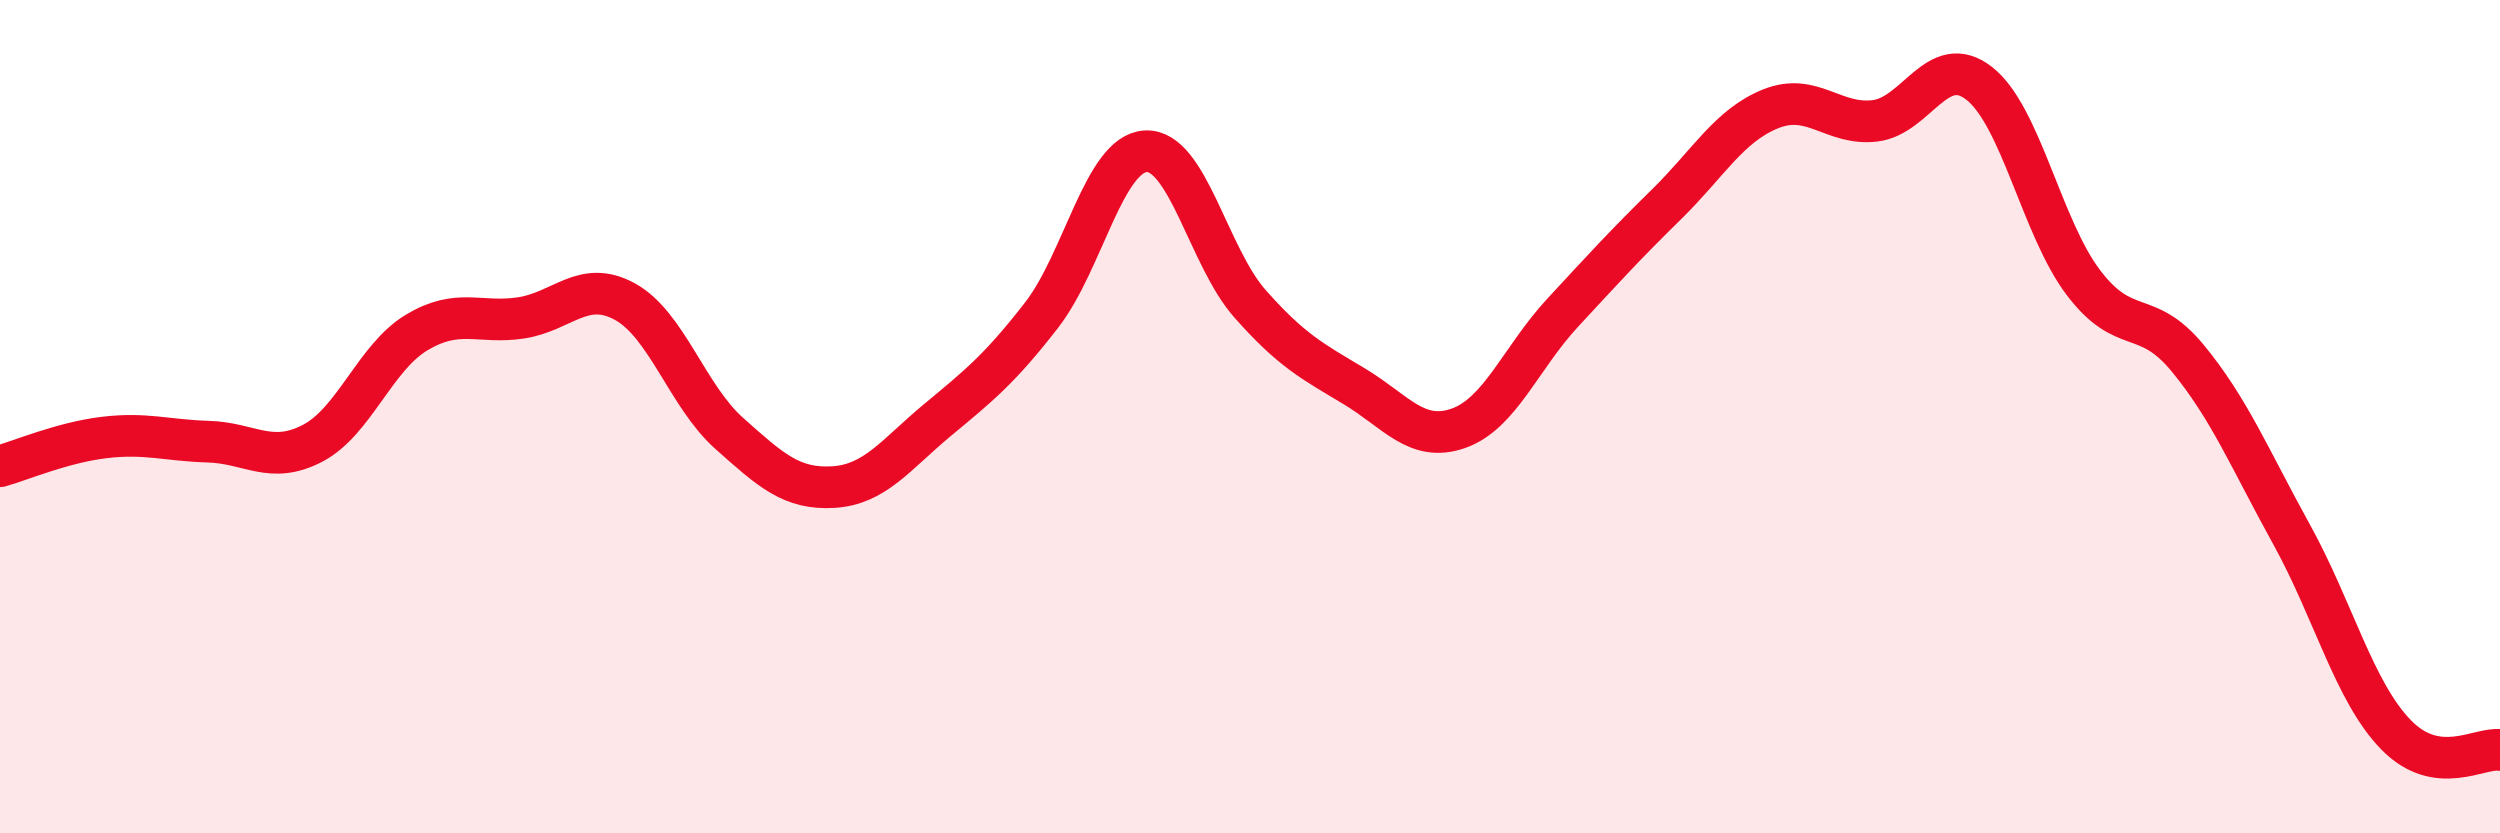
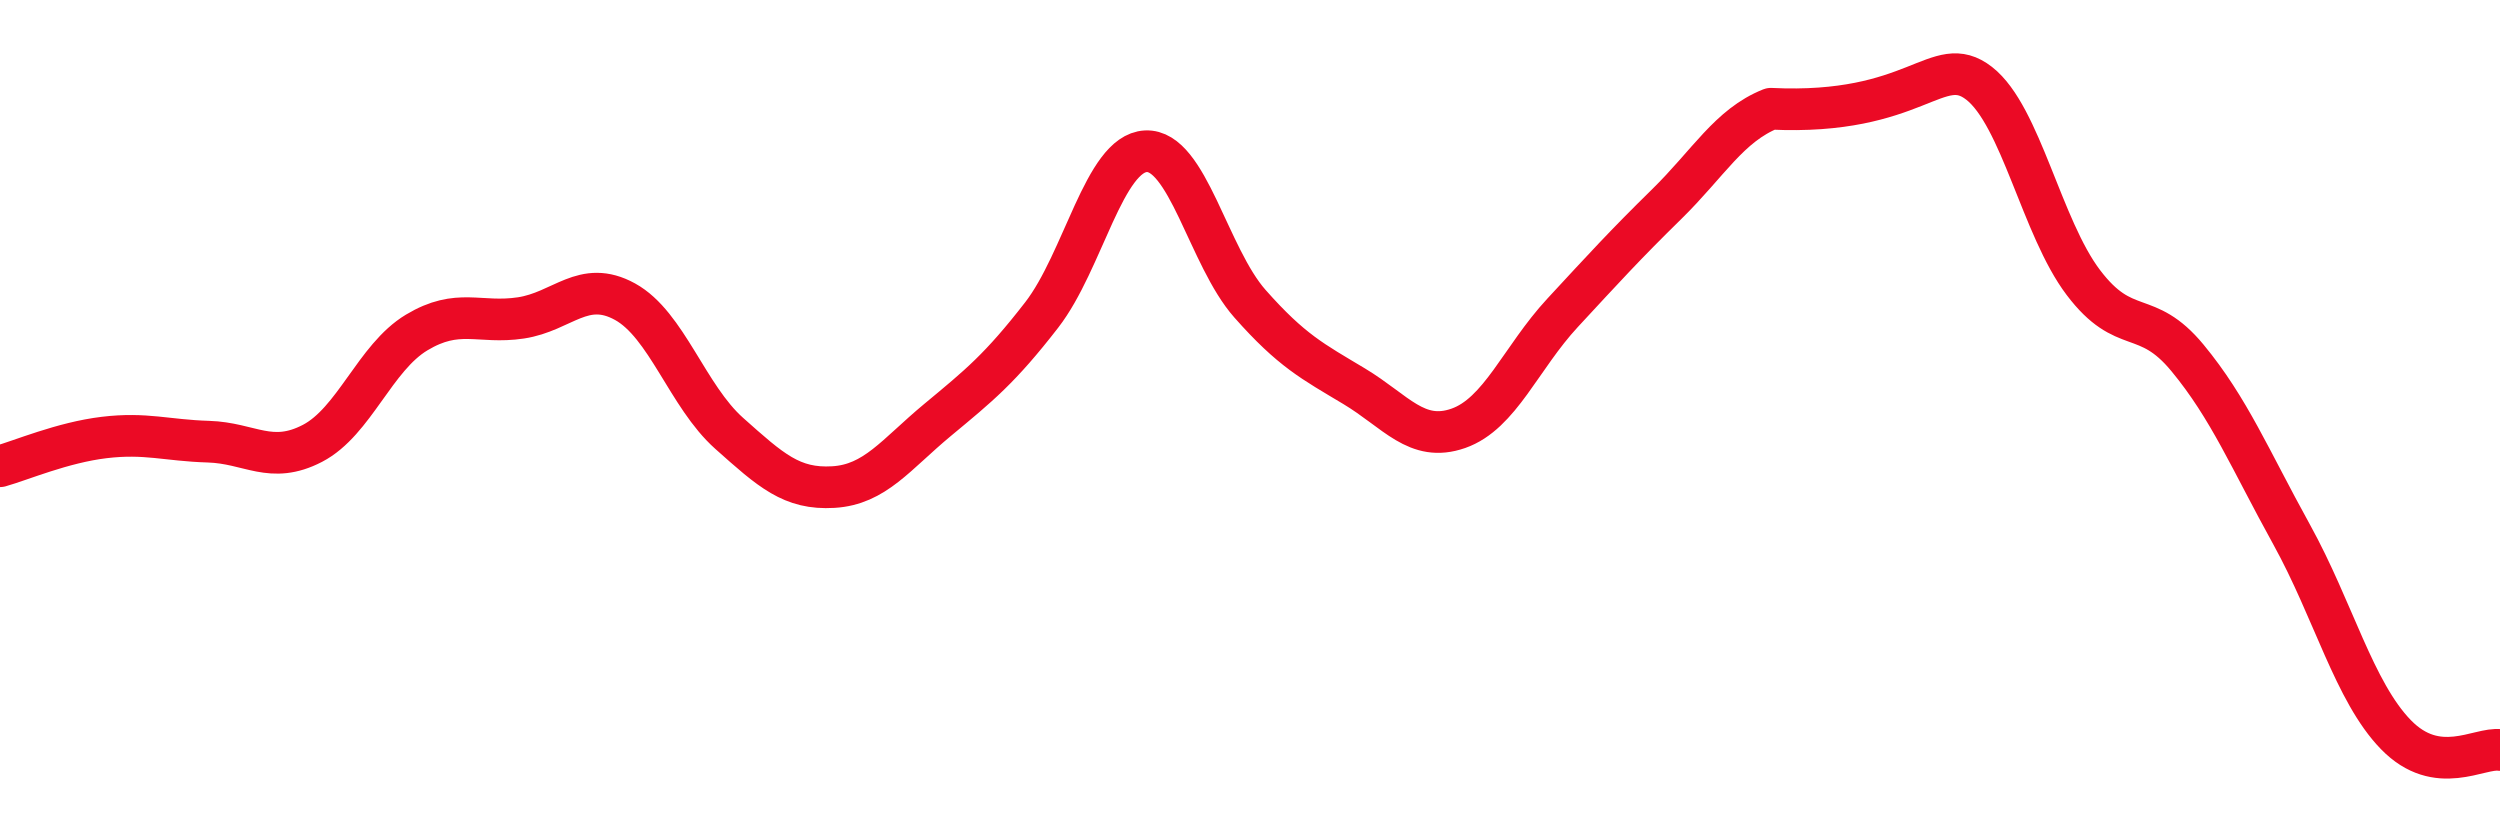
<svg xmlns="http://www.w3.org/2000/svg" width="60" height="20" viewBox="0 0 60 20">
-   <path d="M 0,11.19 C 0.5,11.05 1.5,10.62 2.5,10.5 C 3.5,10.38 4,10.57 5,10.6 C 6,10.63 6.5,11.16 7.5,10.64 C 8.5,10.12 9,8.58 10,7.98 C 11,7.38 11.5,7.78 12.5,7.63 C 13.5,7.48 14,6.69 15,7.24 C 16,7.79 16.5,9.51 17.5,10.4 C 18.5,11.29 19,11.75 20,11.69 C 21,11.63 21.5,10.91 22.5,10.08 C 23.5,9.25 24,8.85 25,7.56 C 26,6.27 26.5,3.68 27.5,3.63 C 28.5,3.58 29,6.16 30,7.29 C 31,8.42 31.5,8.67 32.5,9.27 C 33.5,9.87 34,10.63 35,10.28 C 36,9.93 36.5,8.59 37.5,7.51 C 38.5,6.43 39,5.88 40,4.9 C 41,3.92 41.5,3.01 42.5,2.61 C 43.5,2.21 44,3.02 45,2.9 C 46,2.78 46.5,1.22 47.5,2 C 48.5,2.78 49,5.46 50,6.78 C 51,8.1 51.5,7.38 52.5,8.59 C 53.5,9.8 54,11.02 55,12.83 C 56,14.64 56.5,16.6 57.5,17.63 C 58.5,18.66 59.5,17.93 60,18L60 20L0 20Z" fill="#EB0A25" opacity="0.1" stroke-linecap="round" stroke-linejoin="round" />
-   <path d="M 0,11.19 C 0.5,11.05 1.5,10.62 2.5,10.5 C 3.5,10.38 4,10.57 5,10.6 C 6,10.63 6.5,11.16 7.5,10.64 C 8.5,10.12 9,8.58 10,7.98 C 11,7.38 11.5,7.78 12.5,7.63 C 13.5,7.48 14,6.69 15,7.24 C 16,7.79 16.5,9.51 17.5,10.4 C 18.5,11.29 19,11.75 20,11.69 C 21,11.63 21.5,10.91 22.5,10.08 C 23.5,9.25 24,8.85 25,7.56 C 26,6.27 26.5,3.68 27.5,3.63 C 28.5,3.58 29,6.16 30,7.29 C 31,8.42 31.5,8.67 32.5,9.27 C 33.5,9.87 34,10.63 35,10.28 C 36,9.93 36.5,8.59 37.5,7.51 C 38.5,6.43 39,5.88 40,4.9 C 41,3.92 41.5,3.01 42.5,2.61 C 43.5,2.21 44,3.02 45,2.9 C 46,2.78 46.5,1.22 47.5,2 C 48.5,2.78 49,5.46 50,6.78 C 51,8.1 51.5,7.38 52.5,8.59 C 53.5,9.8 54,11.02 55,12.83 C 56,14.64 56.5,16.6 57.5,17.63 C 58.5,18.66 59.5,17.93 60,18" stroke="#EB0A25" stroke-width="1" fill="none" stroke-linecap="round" stroke-linejoin="round" />
+   <path d="M 0,11.19 C 0.5,11.05 1.5,10.62 2.5,10.5 C 3.5,10.38 4,10.57 5,10.6 C 6,10.63 6.5,11.16 7.5,10.64 C 8.5,10.12 9,8.58 10,7.98 C 11,7.38 11.5,7.78 12.5,7.63 C 13.5,7.48 14,6.69 15,7.24 C 16,7.79 16.5,9.51 17.5,10.4 C 18.5,11.29 19,11.75 20,11.69 C 21,11.63 21.5,10.91 22.5,10.08 C 23.5,9.25 24,8.85 25,7.56 C 26,6.27 26.5,3.68 27.5,3.63 C 28.5,3.58 29,6.16 30,7.29 C 31,8.42 31.5,8.67 32.5,9.27 C 33.5,9.87 34,10.63 35,10.28 C 36,9.93 36.5,8.59 37.5,7.51 C 38.5,6.43 39,5.88 40,4.9 C 41,3.92 41.5,3.01 42.5,2.61 C 46,2.78 46.5,1.22 47.5,2 C 48.5,2.78 49,5.46 50,6.78 C 51,8.1 51.5,7.38 52.5,8.59 C 53.5,9.8 54,11.02 55,12.83 C 56,14.64 56.5,16.6 57.5,17.63 C 58.5,18.66 59.5,17.93 60,18" stroke="#EB0A25" stroke-width="1" fill="none" stroke-linecap="round" stroke-linejoin="round" />
</svg>